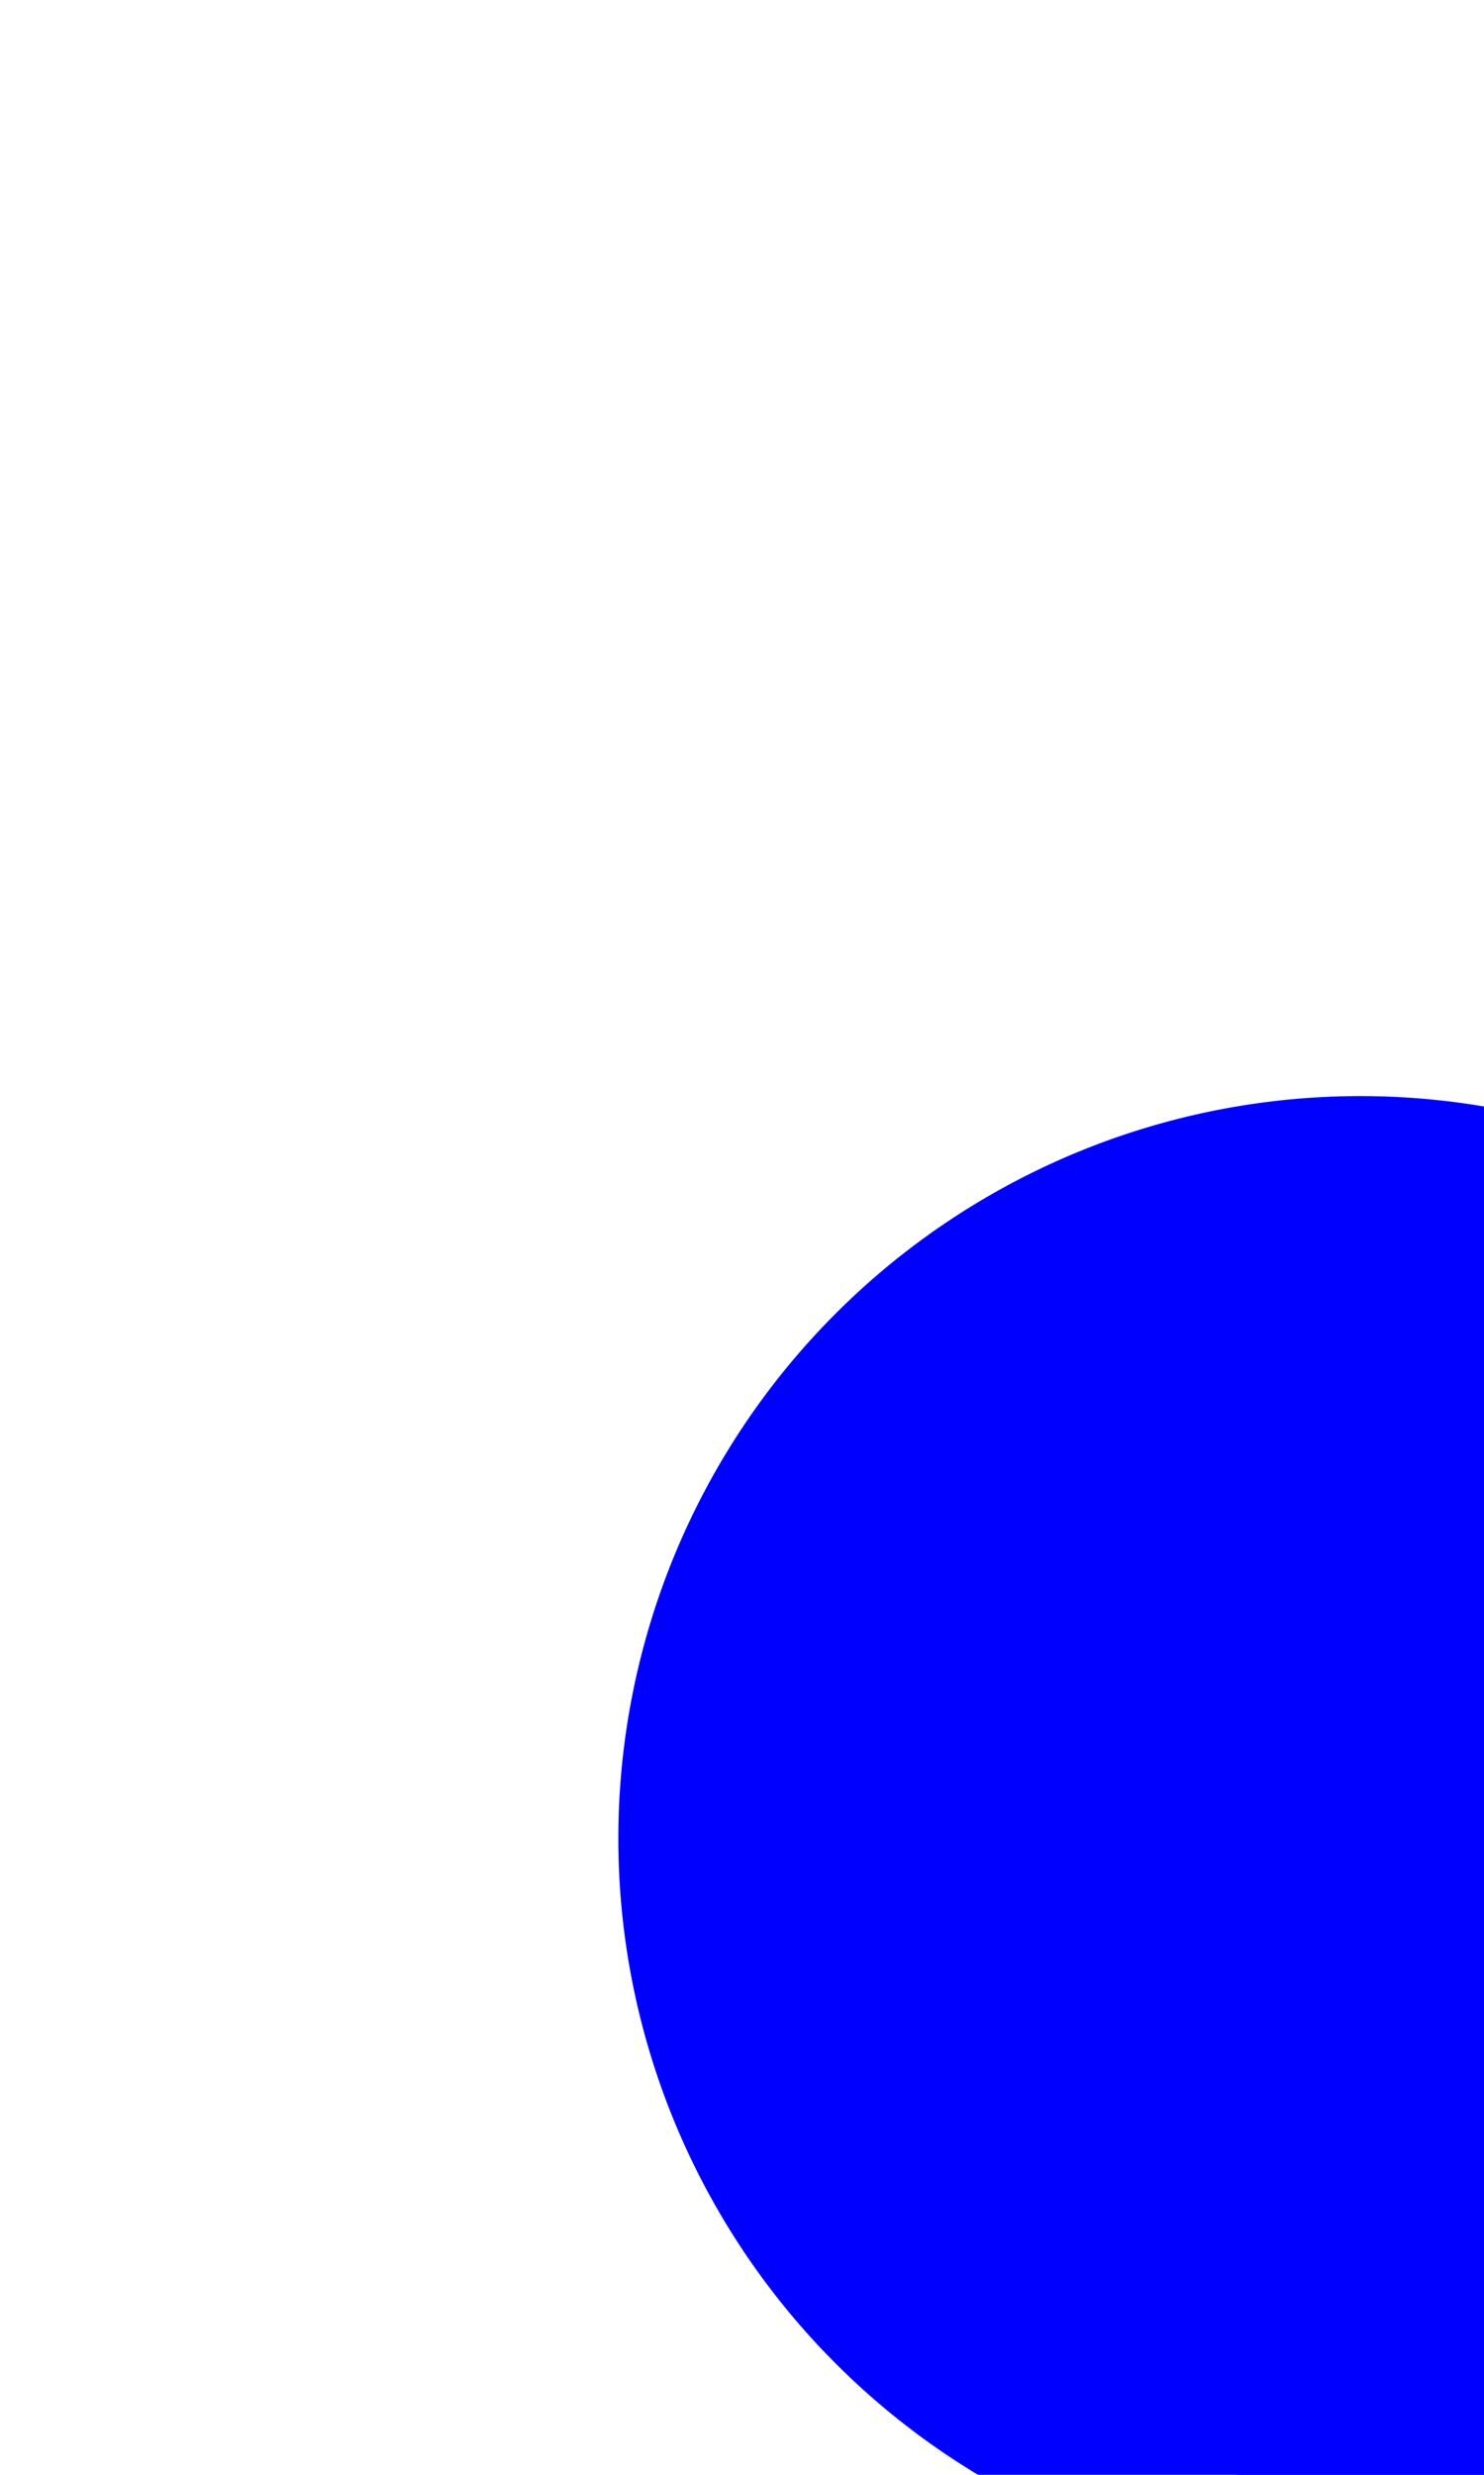
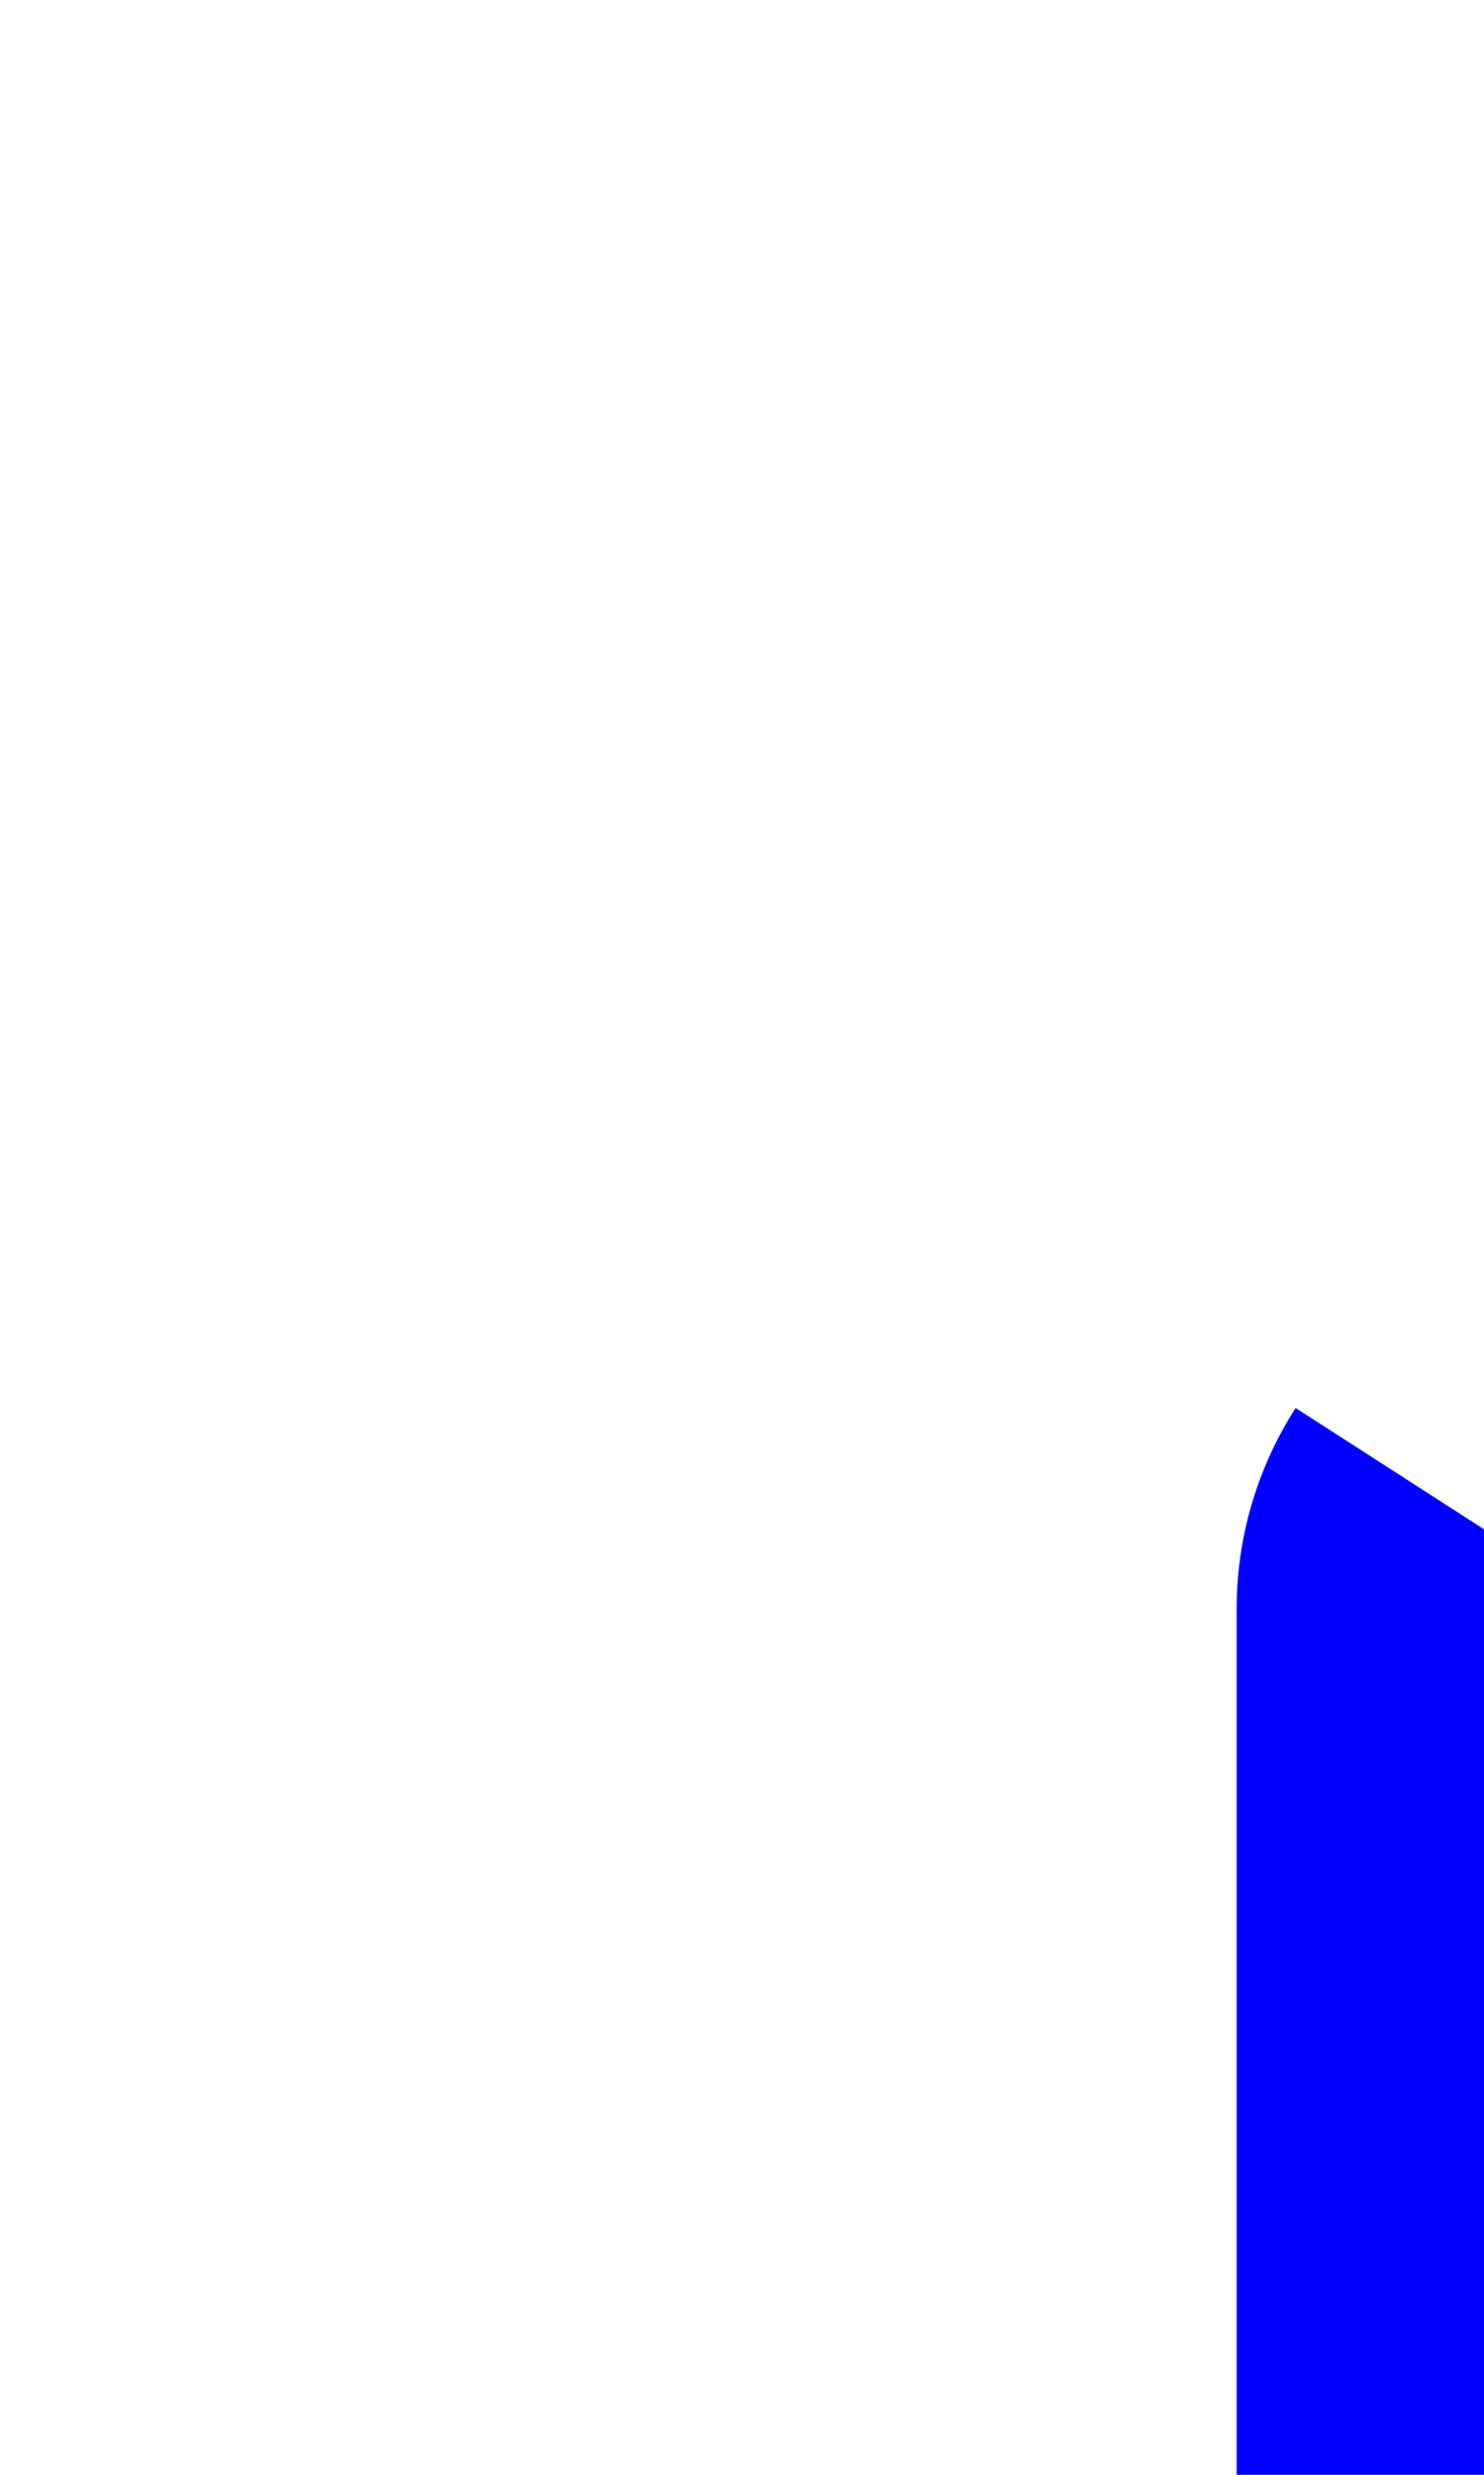
<svg xmlns="http://www.w3.org/2000/svg" version="1.1" width="6px" height="10px" preserveAspectRatio="xMidYMin meet" viewBox="1676 4106  4 10">
  <path d="M 1680.659 4111.96  A 1 1 0 0 0 1680.5 4112.5 L 1680.5 4235  A 5 5 0 0 1 1675.5 4240.5 L 1499 4240.5  " stroke-width="1" stroke="#0000ff" fill="none" />
-   <path d="M 1680.5 4110.429  A 3 3 0 0 0 1677.5 4113.429 A 3 3 0 0 0 1680.5 4116.429 A 3 3 0 0 0 1683.5 4113.429 A 3 3 0 0 0 1680.5 4110.429 Z " fill-rule="nonzero" fill="#0000ff" stroke="none" />
</svg>